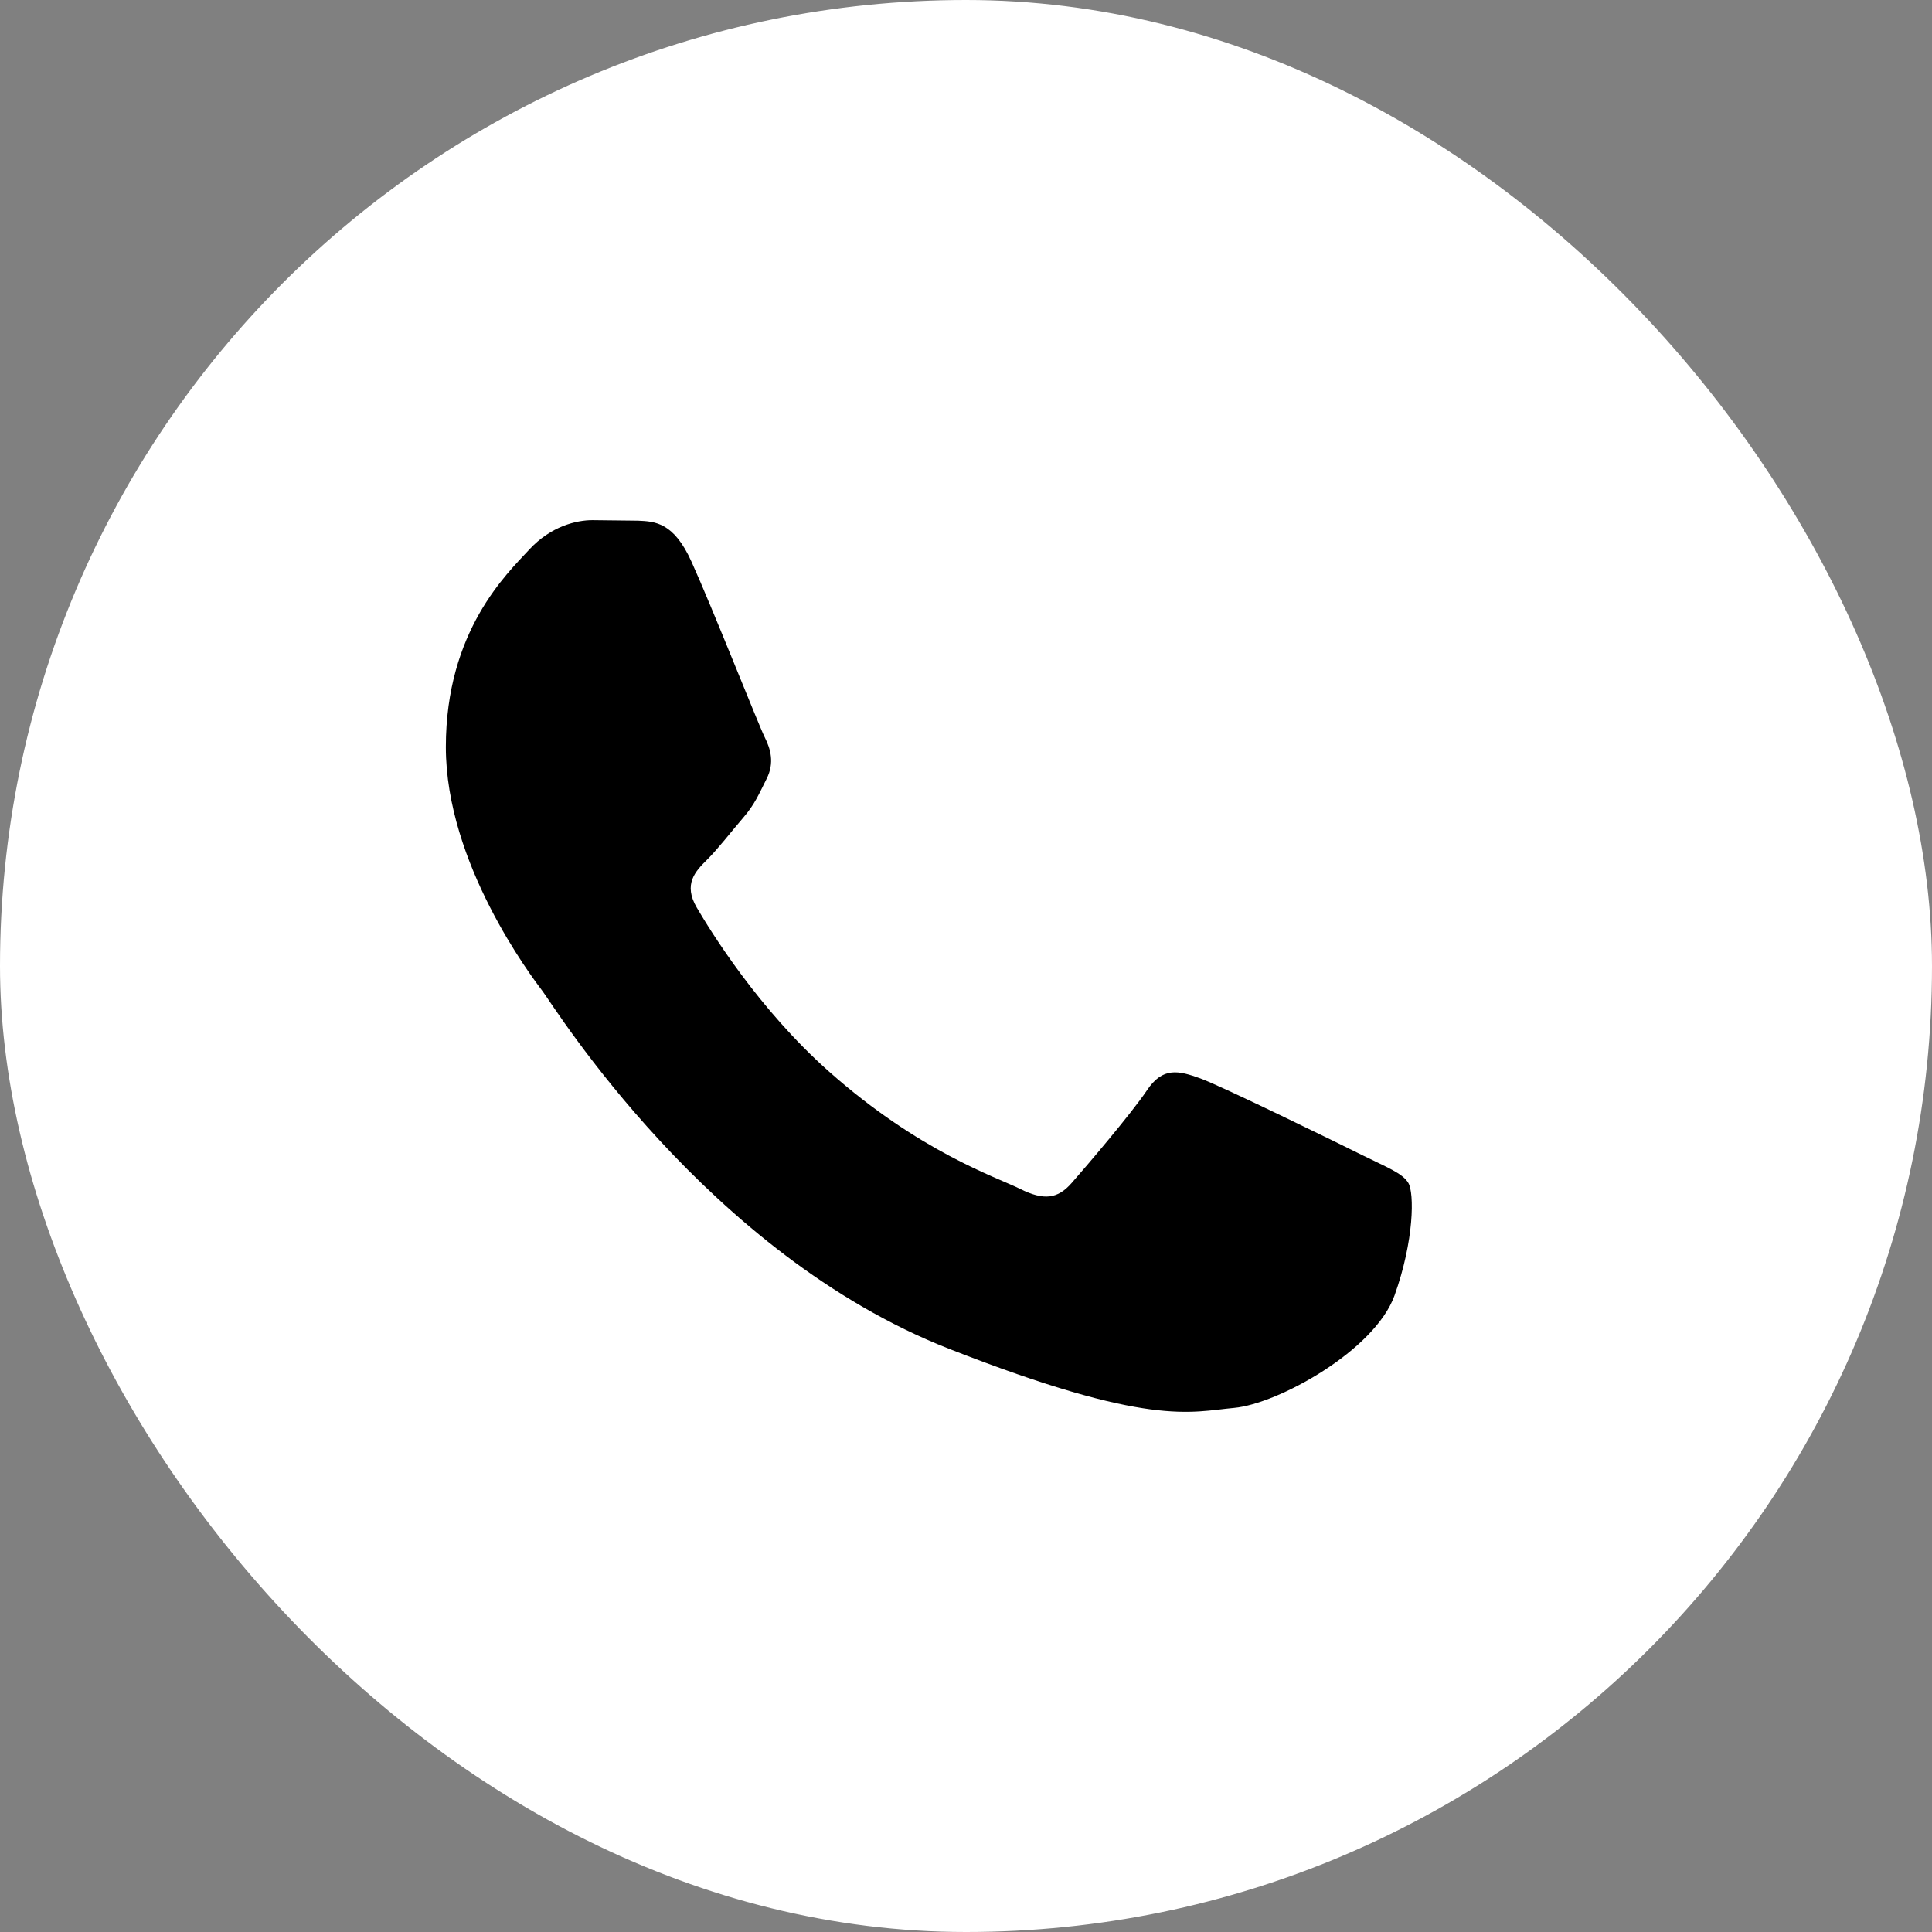
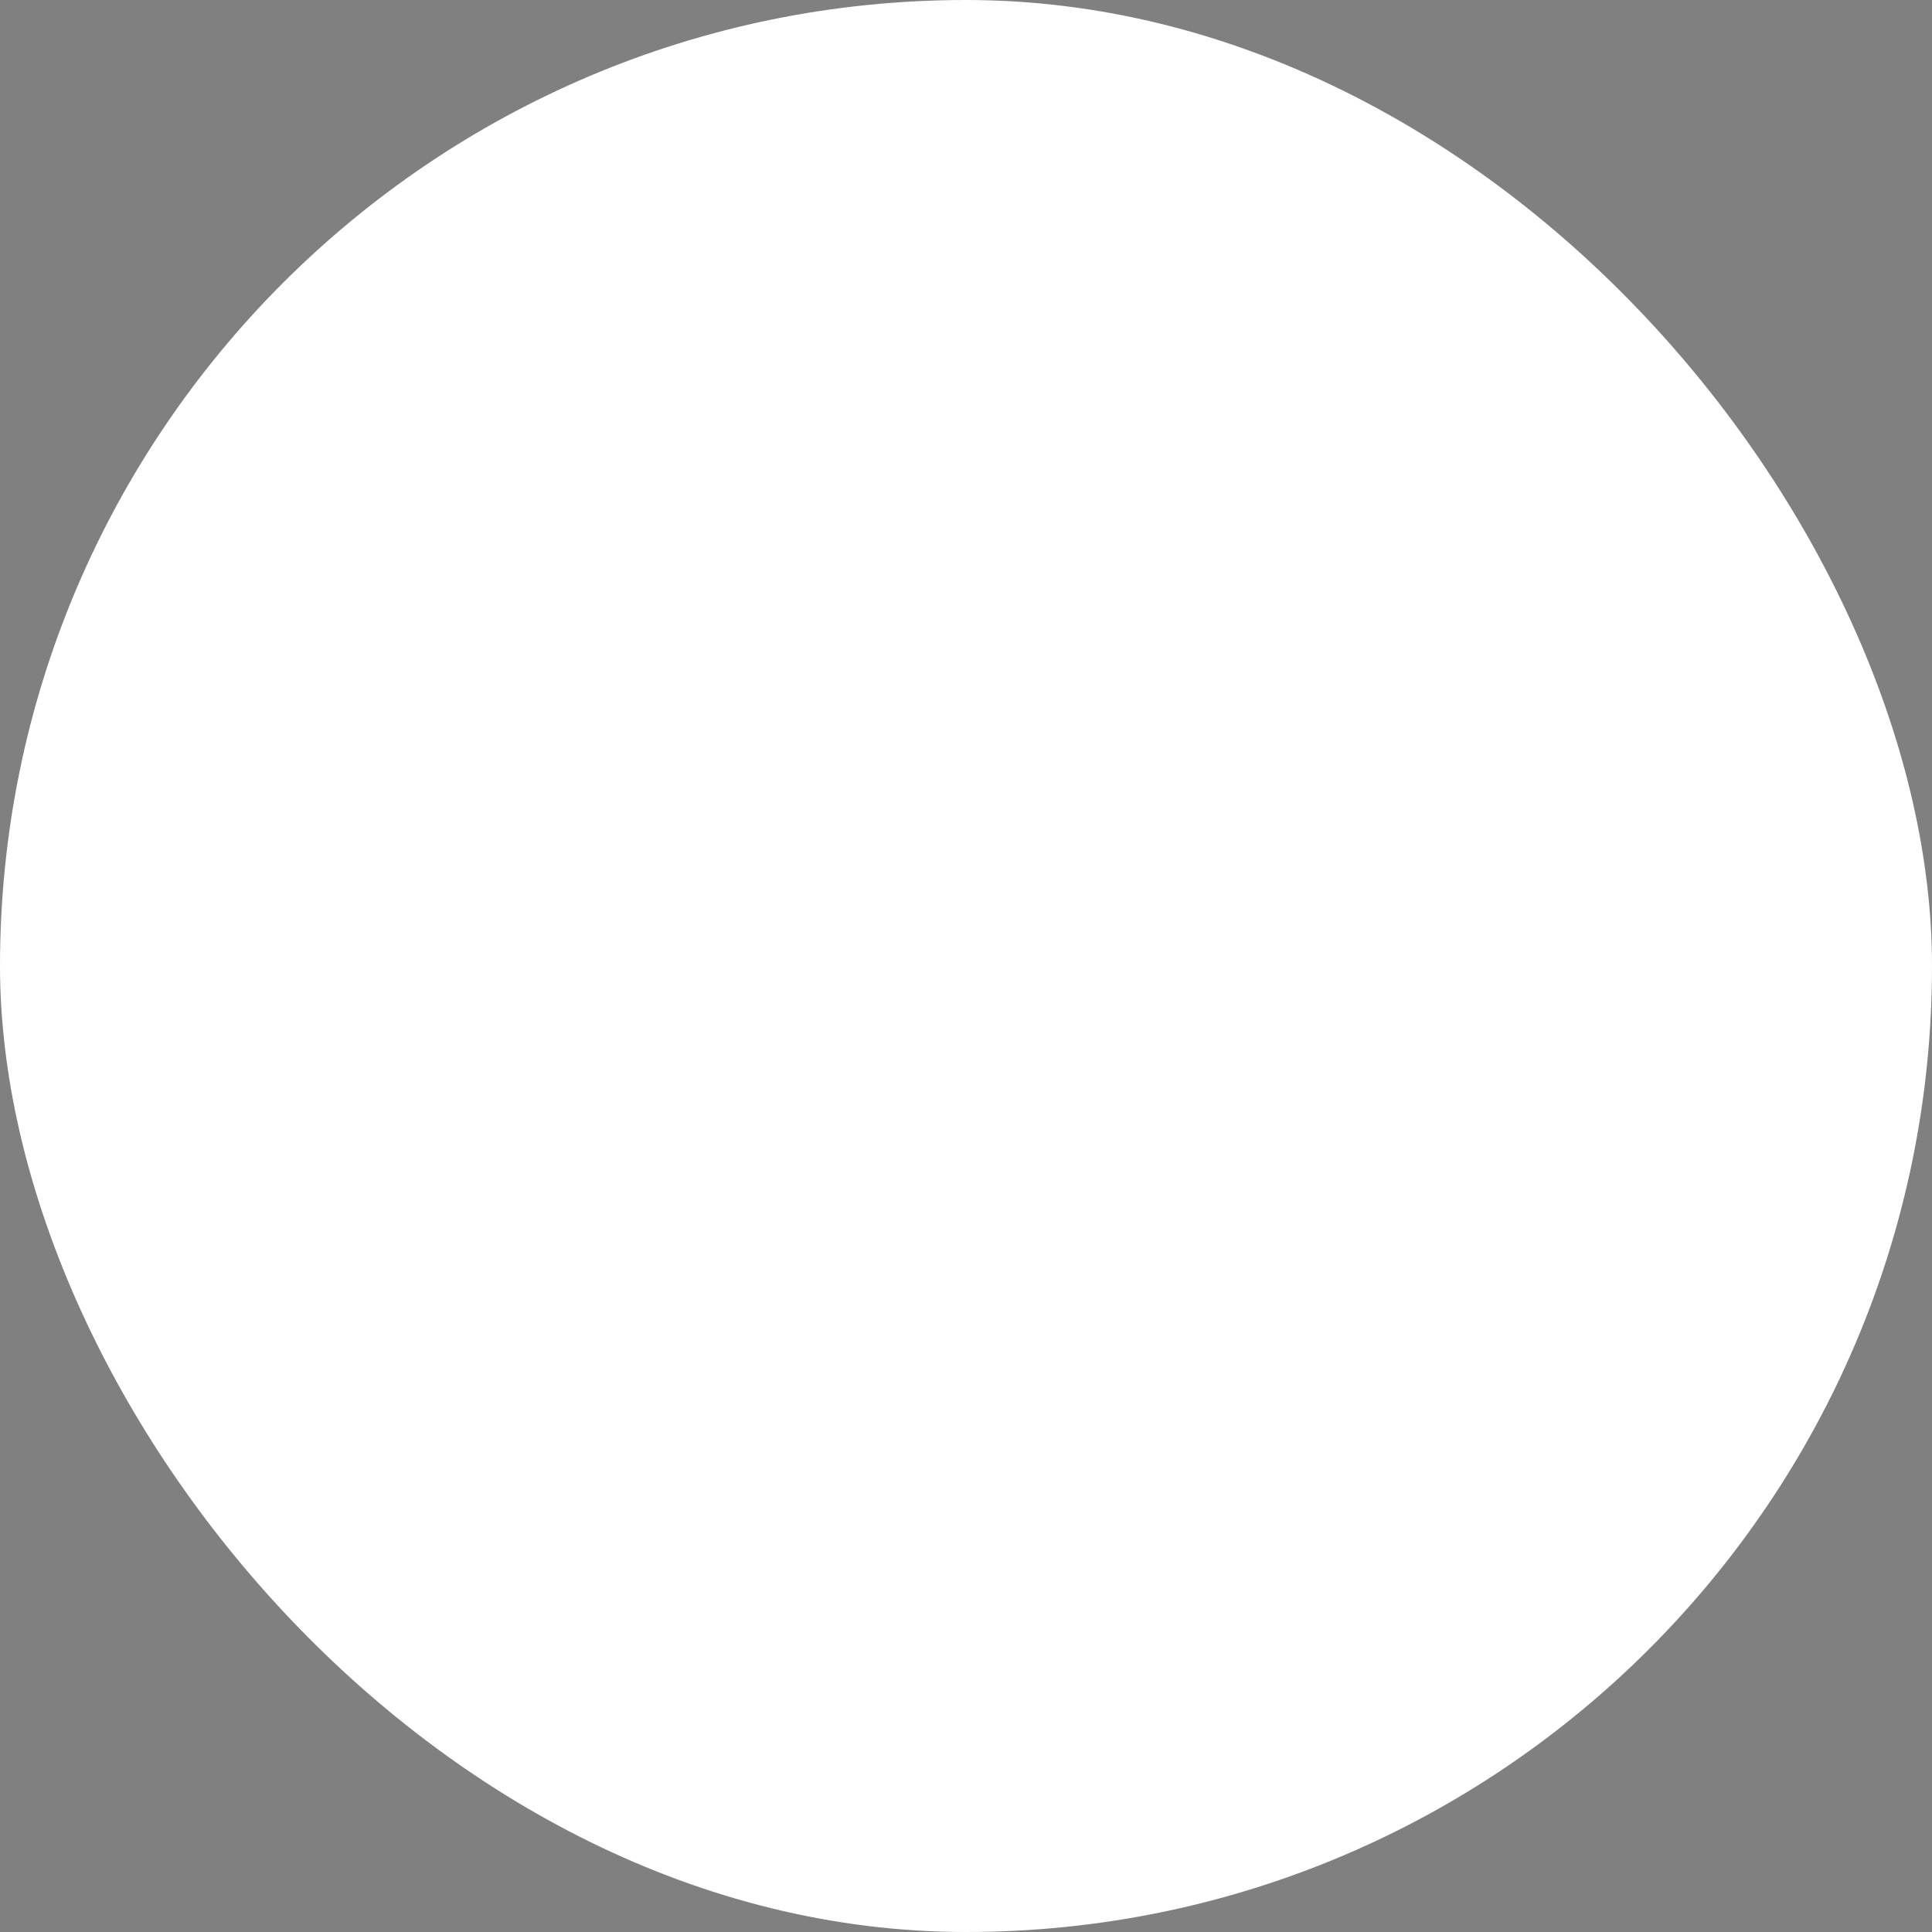
<svg xmlns="http://www.w3.org/2000/svg" width="26" height="26" viewBox="0 0 26 26" fill="none">
  <rect x="0" y="0" width="26" height="26" fill="#808080" stroke="none" />
  <rect width="26" height="26" rx="13" fill="white" />
-   <path fill-rule="evenodd" clip-rule="evenodd" d="M9.305 7.557C9.066 7.027 8.813 7.017 8.586 7.007L7.972 7C7.759 7 7.413 7.08 7.12 7.398C6.827 7.717 6 8.487 6 10.053C6 11.619 7.146 13.133 7.306 13.345C7.466 13.558 9.519 16.875 12.77 18.151C15.472 19.211 16.021 19 16.608 18.947C17.195 18.894 18.5 18.177 18.767 17.434C19.033 16.691 19.033 16.054 18.953 15.92C18.874 15.787 18.66 15.708 18.34 15.549C18.02 15.389 16.448 14.62 16.155 14.513C15.861 14.407 15.648 14.354 15.435 14.673C15.221 14.991 14.609 15.708 14.422 15.92C14.236 16.133 14.05 16.16 13.729 16C13.409 15.841 12.379 15.505 11.157 14.421C10.206 13.577 9.565 12.535 9.378 12.216C9.191 11.898 9.358 11.725 9.518 11.567C9.662 11.424 9.838 11.195 9.998 11.009C10.159 10.823 10.211 10.69 10.318 10.478C10.424 10.266 10.371 10.08 10.291 9.921C10.211 9.762 9.59 8.187 9.305 7.557Z" fill="black" />
</svg>